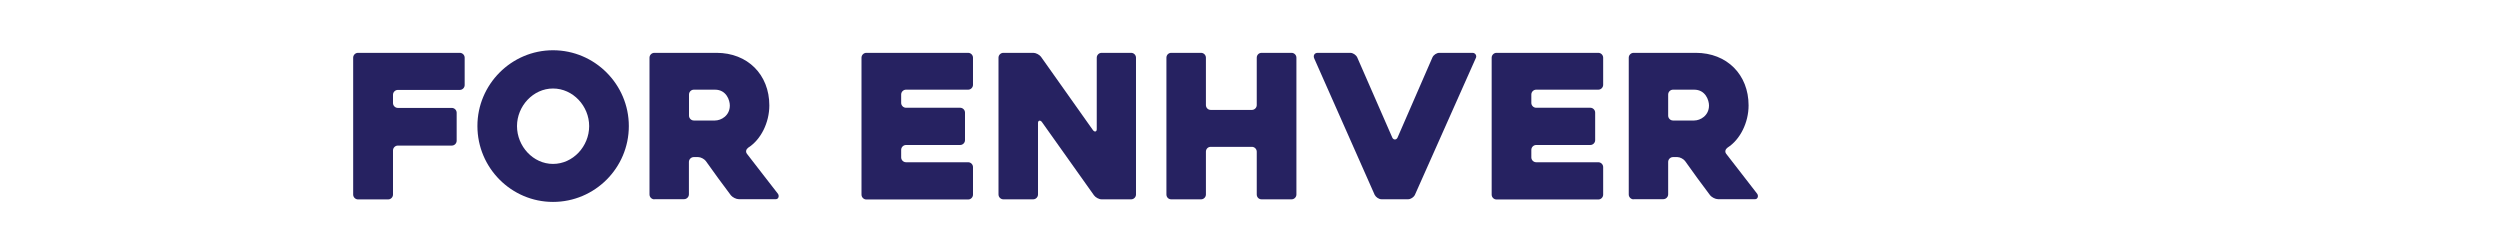
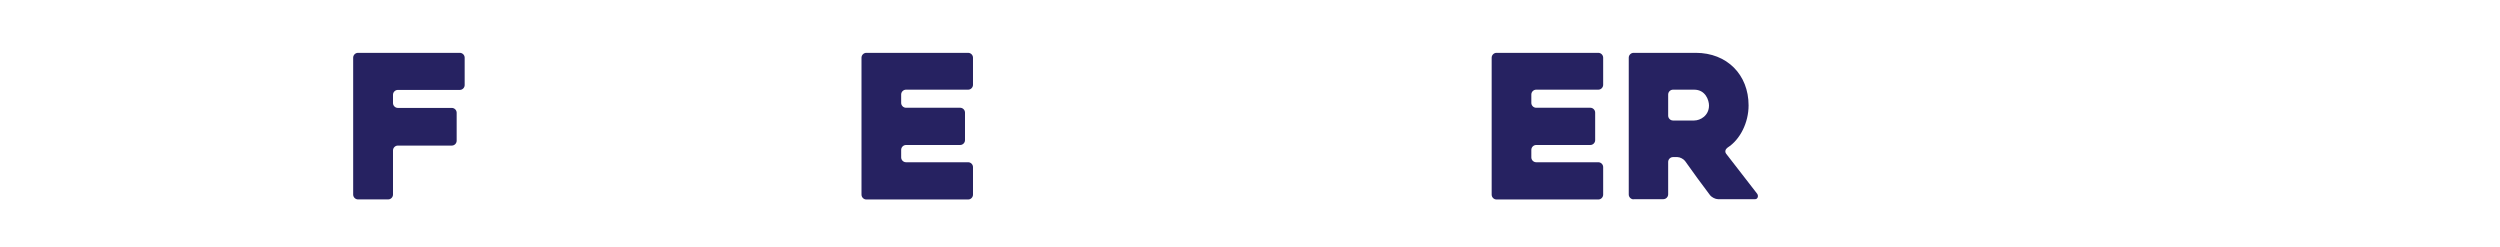
<svg xmlns="http://www.w3.org/2000/svg" version="1.1" id="Layer_1" x="0px" y="0px" viewBox="0 0 300 29.62" style="enable-background:new 0 0 300 29.62;" xml:space="preserve">
  <style type="text/css">
	.st0{fill:#262261;}
	.st1{fill:#CCCCCC;}
	.st2{fill:none;stroke:#262261;stroke-width:2;stroke-miterlimit:10;}
</style>
  <g>
    <g>
      <path class="st0" d="M47.16,12.37c0,0.31,0.26,0.58,0.58,0.58h6.48c0.31,0,0.58,0.26,0.58,0.58v3.36c0,0.31-0.26,0.58-0.58,0.58    h-6.48c-0.31,0-0.58,0.26-0.58,0.58v5.3c0,0.31-0.26,0.58-0.58,0.58h-3.62c-0.31,0-0.58-0.26-0.58-0.58V6.92    c0-0.31,0.26-0.58,0.58-0.58h12.22c0.31,0,0.58,0.26,0.58,0.58v3.29c0,0.31-0.26,0.58-0.58,0.58h-7.44    c-0.31,0-0.58,0.26-0.58,0.58V12.37z" />
-       <path class="st0" d="M66.36,6.03c5.02,0,9.1,4.1,9.1,9.1c0,5.02-4.08,9.1-9.1,9.1c-4.99,0-9.07-4.08-9.07-9.1    C57.28,10.14,61.36,6.03,66.36,6.03z M66.36,19.67c2.4,0,4.34-2.11,4.34-4.54c0-2.4-1.94-4.51-4.34-4.51    c-2.38,0-4.32,2.11-4.32,4.51C62.04,17.56,63.98,19.67,66.36,19.67z" />
-       <path class="st0" d="M78.52,23.92c-0.31,0-0.58-0.26-0.58-0.58V6.92c0-0.31,0.26-0.58,0.58-0.58h7.46c3.74,0,6.34,2.62,6.34,6.31    c0,2.06-1.01,4.1-2.52,5.06c-0.26,0.19-0.36,0.48-0.17,0.74c1.2,1.58,2.66,3.41,3.72,4.8c0.19,0.26,0.07,0.65-0.24,0.65h-4.46    c-0.31,0-0.74-0.22-0.94-0.46c-1.01-1.34-2.04-2.74-3.02-4.13c-0.19-0.24-0.6-0.46-0.91-0.46h-0.53c-0.31,0-0.58,0.26-0.58,0.58    v3.89c0,0.31-0.26,0.58-0.58,0.58H78.52z M85.8,14.46c0.74,0,1.78-0.58,1.78-1.8c0-0.62-0.41-1.9-1.78-1.9h-2.54    c-0.31,0-0.58,0.26-0.58,0.58v2.54c0,0.31,0.26,0.58,0.58,0.58H85.8z" />
      <path class="st0" d="M108.14,12.35c0,0.31,0.26,0.58,0.58,0.58h6.5c0.31,0,0.58,0.26,0.58,0.58v3.31c0,0.31-0.26,0.58-0.58,0.58    h-6.5c-0.31,0-0.58,0.26-0.58,0.58v0.91c0,0.31,0.26,0.58,0.58,0.58h7.46c0.31,0,0.58,0.26,0.58,0.58v3.31    c0,0.31-0.26,0.58-0.58,0.58h-12.22c-0.31,0-0.58-0.26-0.58-0.58V6.92c0-0.31,0.26-0.58,0.58-0.58h12.22    c0.31,0,0.58,0.26,0.58,0.58v3.26c0,0.31-0.26,0.58-0.58,0.58h-7.46c-0.31,0-0.58,0.26-0.58,0.58V12.35z" />
-       <path class="st0" d="M136.32,23.34c0,0.31-0.26,0.58-0.58,0.58h-3.55c-0.31,0-0.72-0.22-0.91-0.48l-6.26-8.81    c-0.19-0.24-0.46-0.19-0.46,0.12v8.59c0,0.31-0.26,0.58-0.58,0.58h-3.58c-0.31,0-0.58-0.26-0.58-0.58V6.92    c0-0.31,0.26-0.58,0.58-0.58h3.6c0.31,0,0.72,0.22,0.91,0.46l6.24,8.81c0.19,0.26,0.46,0.22,0.46-0.1V6.92    c0-0.31,0.26-0.58,0.58-0.58h3.55c0.31,0,0.58,0.26,0.58,0.58V23.34z" />
-       <path class="st0" d="M155.57,23.34c0,0.31-0.26,0.58-0.58,0.58h-3.6c-0.34,0-0.58-0.26-0.58-0.58V18.2c0-0.31-0.26-0.58-0.58-0.58    h-4.94c-0.34,0-0.58,0.26-0.58,0.58v5.14c0,0.31-0.26,0.58-0.58,0.58h-3.58c-0.34,0-0.58-0.26-0.58-0.58V6.92    c0-0.31,0.24-0.58,0.58-0.58h3.58c0.31,0,0.58,0.26,0.58,0.58v5.69c0,0.31,0.24,0.58,0.58,0.58h4.94c0.31,0,0.58-0.26,0.58-0.58    V6.92c0-0.31,0.24-0.58,0.58-0.58h3.6c0.31,0,0.58,0.26,0.58,0.58V23.34z" />
-       <path class="st0" d="M157.72,7.04c-0.17-0.36,0-0.7,0.41-0.7h3.91c0.31,0,0.67,0.24,0.82,0.53l4.22,9.65    c0.14,0.29,0.48,0.29,0.62,0l4.2-9.65c0.14-0.29,0.5-0.53,0.82-0.53h3.98c0.36,0,0.53,0.36,0.41,0.6l-7.32,16.44    c-0.14,0.29-0.5,0.53-0.82,0.53h-3.19c-0.31,0-0.67-0.24-0.82-0.53L157.72,7.04z" />
      <path class="st0" d="M183.76,12.35c0,0.31,0.26,0.58,0.58,0.58h6.5c0.31,0,0.58,0.26,0.58,0.58v3.31c0,0.31-0.26,0.58-0.58,0.58    h-6.5c-0.31,0-0.58,0.26-0.58,0.58v0.91c0,0.31,0.26,0.58,0.58,0.58h7.46c0.31,0,0.58,0.26,0.58,0.58v3.31    c0,0.31-0.26,0.58-0.58,0.58h-12.22c-0.31,0-0.58-0.26-0.58-0.58V6.92c0-0.31,0.26-0.58,0.58-0.58h12.22    c0.31,0,0.58,0.26,0.58,0.58v3.26c0,0.31-0.26,0.58-0.58,0.58h-7.46c-0.31,0-0.58,0.26-0.58,0.58V12.35z" />
      <path class="st0" d="M196.03,23.92c-0.31,0-0.58-0.26-0.58-0.58V6.92c0-0.31,0.26-0.58,0.58-0.58h7.46c3.75,0,6.34,2.62,6.34,6.31    c0,2.06-1.01,4.1-2.52,5.06c-0.26,0.19-0.36,0.48-0.17,0.74c1.2,1.58,2.67,3.41,3.72,4.8c0.19,0.26,0.07,0.65-0.24,0.65h-4.46    c-0.31,0-0.74-0.22-0.94-0.46c-1.01-1.34-2.04-2.74-3.02-4.13c-0.19-0.24-0.6-0.46-0.91-0.46h-0.53c-0.31,0-0.58,0.26-0.58,0.58    v3.89c0,0.31-0.26,0.58-0.58,0.58H196.03z M203.3,14.46c0.74,0,1.78-0.58,1.78-1.8c0-0.62-0.41-1.9-1.78-1.9h-2.54    c-0.31,0-0.58,0.26-0.58,0.58v2.54c0,0.31,0.26,0.58,0.58,0.58H203.3z" />
    </g>
  </g>
</svg>